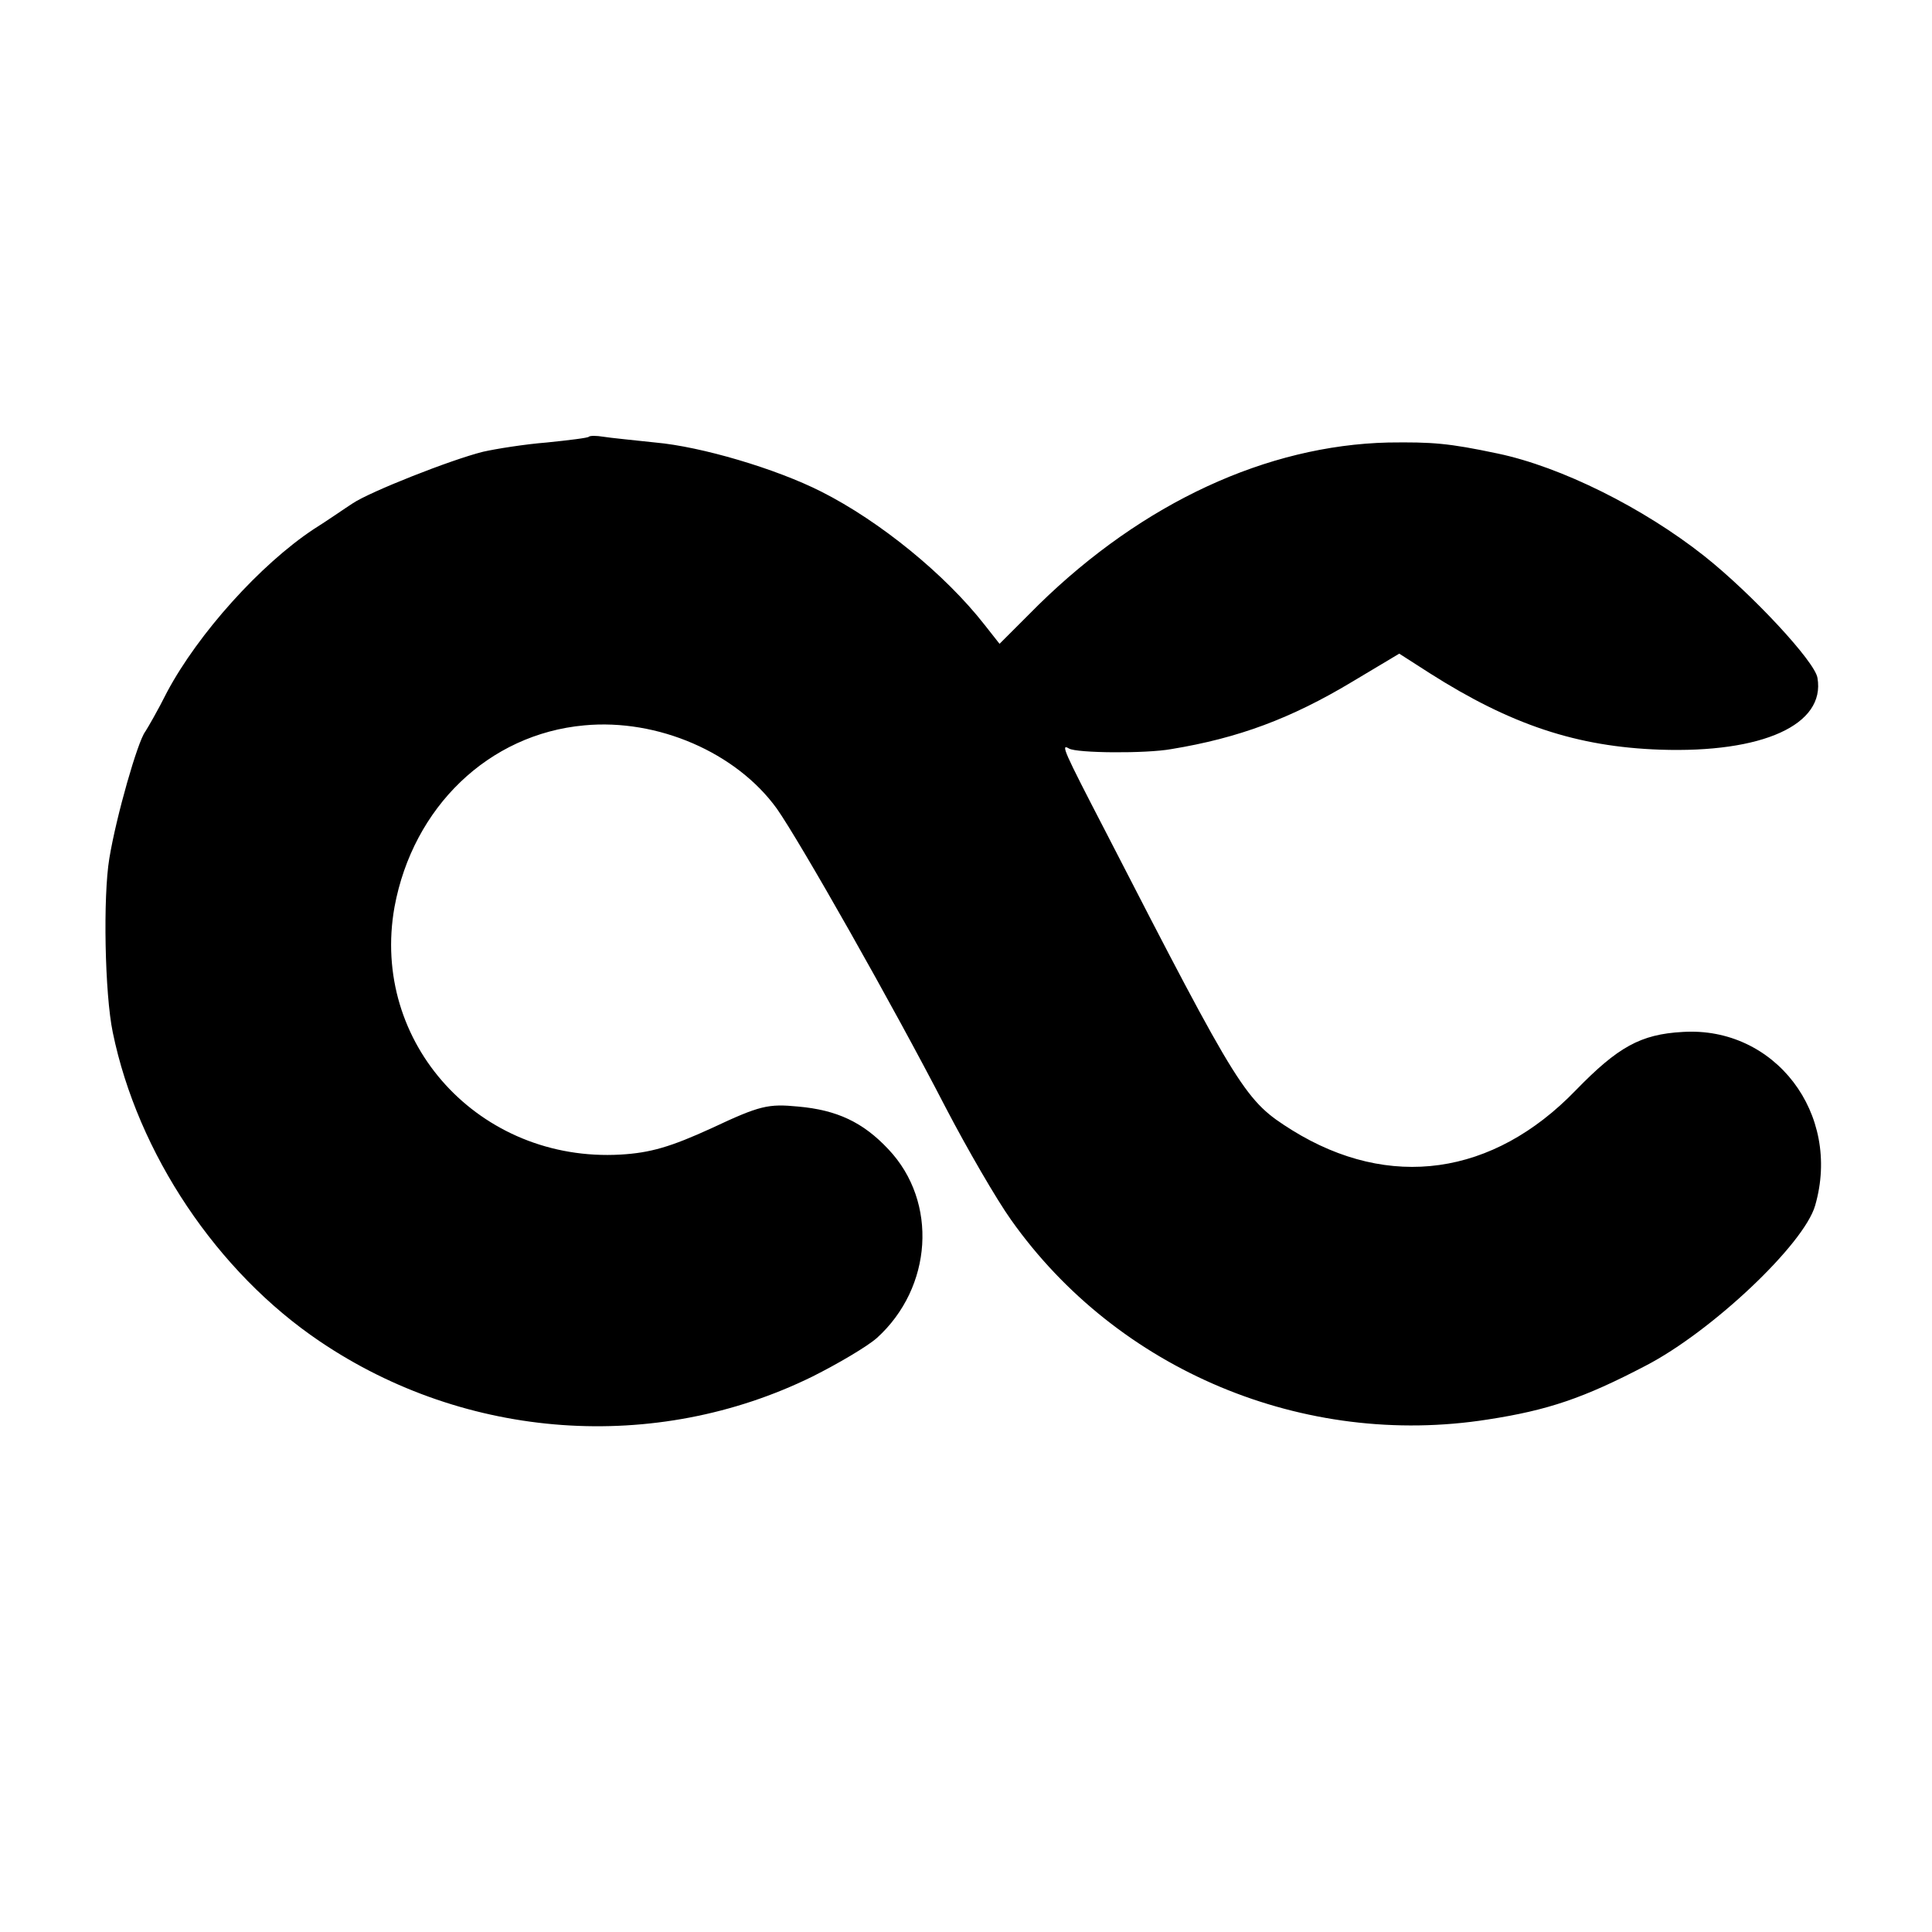
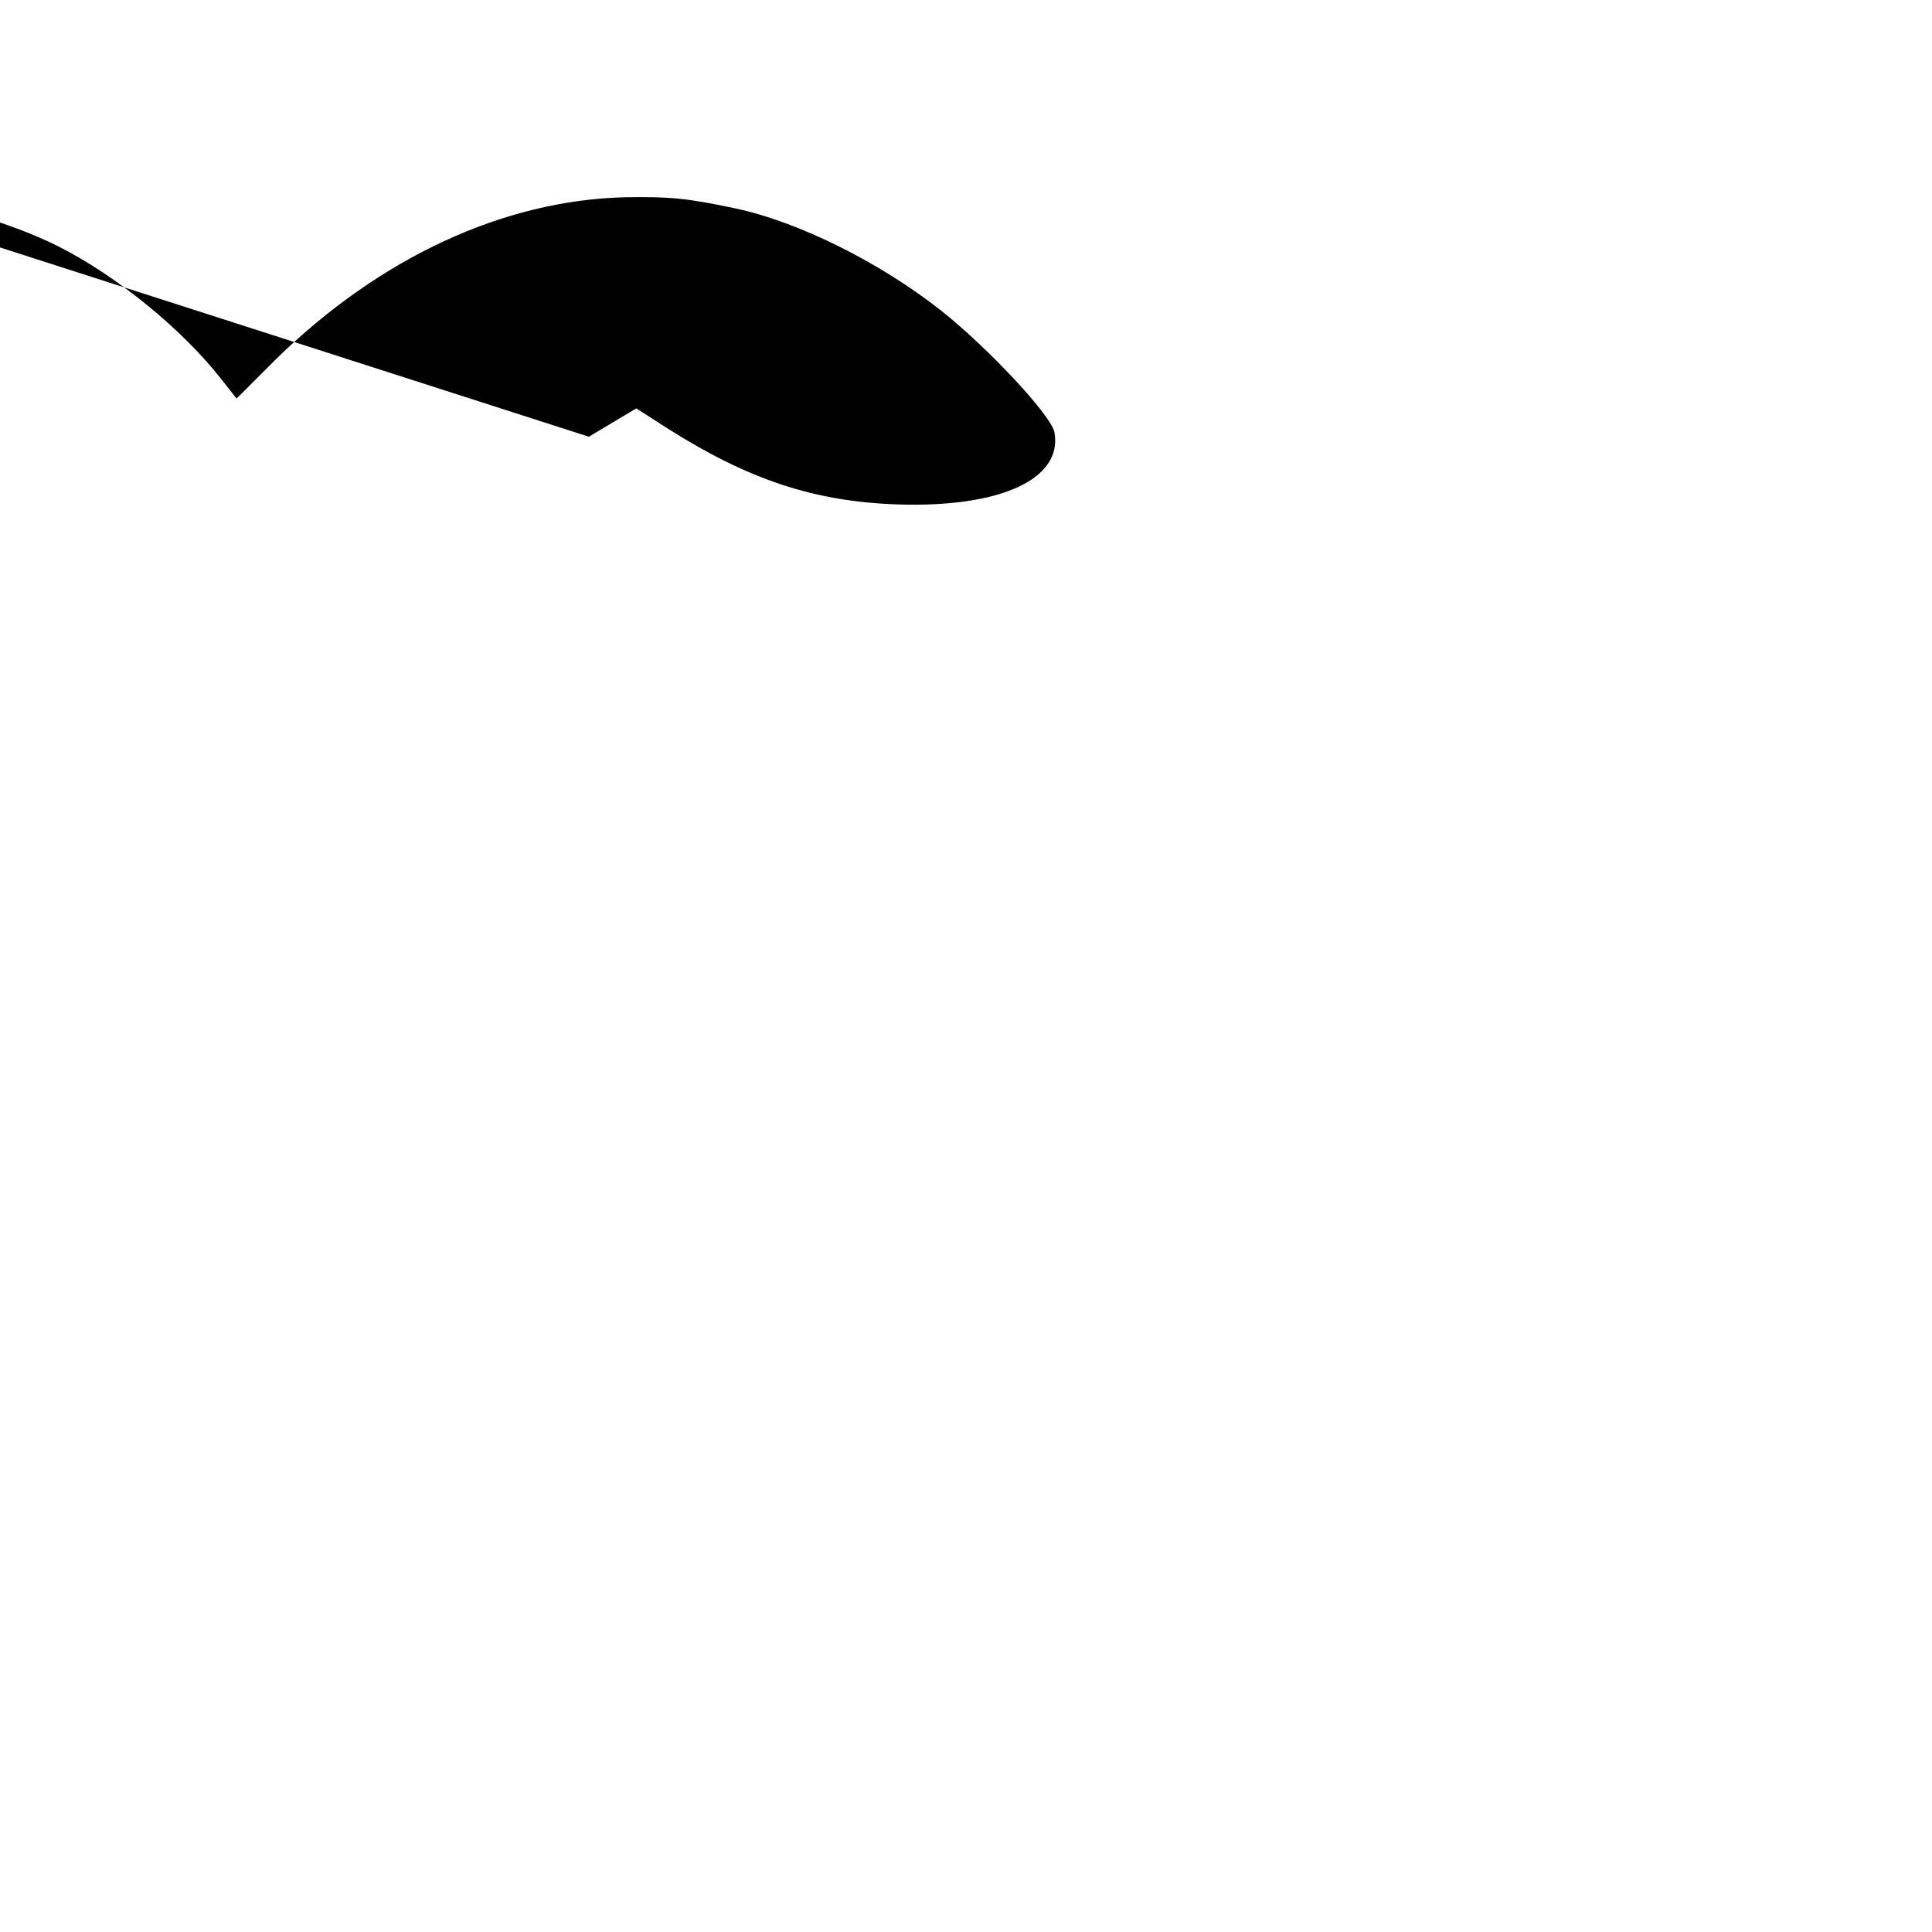
<svg xmlns="http://www.w3.org/2000/svg" version="1.0" width="334pt" height="334pt" viewBox="0 0 334 334" preserveAspectRatio="xMidYMid meet">
  <g transform="translate(0,334) scale(0.1,-0.1)" fill="#000000" stroke="none">
-     <path d="M1018 2585 c-1 -2 -34 -6 -73 -10 -38 -3 -88 -11 -110 -16 -56 -14 -195 -69 -225 -89 -14 -9 -44 -30 -68 -45 -92 -61 -199 -180 -253 -281 -16 -32 -34 -63 -38 -69 -13 -17 -50 -146 -62 -219 -11 -66 -8 -234 6 -301 43 -209 180 -414 358 -534 253 -171 580 -194 851 -61 44 22 95 52 112 67 96 87 106 235 20 326 -44 47 -89 68 -156 74 -52 5 -66 2 -149 -37 -72 -33 -107 -43 -158 -46 -244 -14 -433 193 -391 428 32 173 163 299 328 314 127 12 263 -47 333 -144 40 -57 199 -337 292 -517 37 -71 88 -159 113 -194 184 -260 506 -395 824 -345 104 16 166 37 273 93 114 59 274 210 293 277 46 159 -70 310 -229 300 -73 -4 -112 -26 -185 -101 -143 -148 -322 -173 -490 -69 -81 51 -89 62 -323 517 -72 139 -78 152 -63 143 13 -8 133 -9 177 -1 116 19 207 53 312 116 l82 49 53 -34 c140 -89 254 -127 398 -132 177 -6 286 43 272 124 -4 28 -114 146 -196 211 -105 83 -247 154 -357 177 -85 18 -113 20 -189 19 -210 -5 -424 -104 -604 -280 l-68 -68 -26 33 c-68 87 -181 179 -282 230 -79 40 -208 78 -287 85 -37 4 -78 8 -90 10 -12 2 -23 2 -25 0z" />
+     <path d="M1018 2585 l82 49 53 -34 c140 -89 254 -127 398 -132 177 -6 286 43 272 124 -4 28 -114 146 -196 211 -105 83 -247 154 -357 177 -85 18 -113 20 -189 19 -210 -5 -424 -104 -604 -280 l-68 -68 -26 33 c-68 87 -181 179 -282 230 -79 40 -208 78 -287 85 -37 4 -78 8 -90 10 -12 2 -23 2 -25 0z" />
  </g>
</svg>